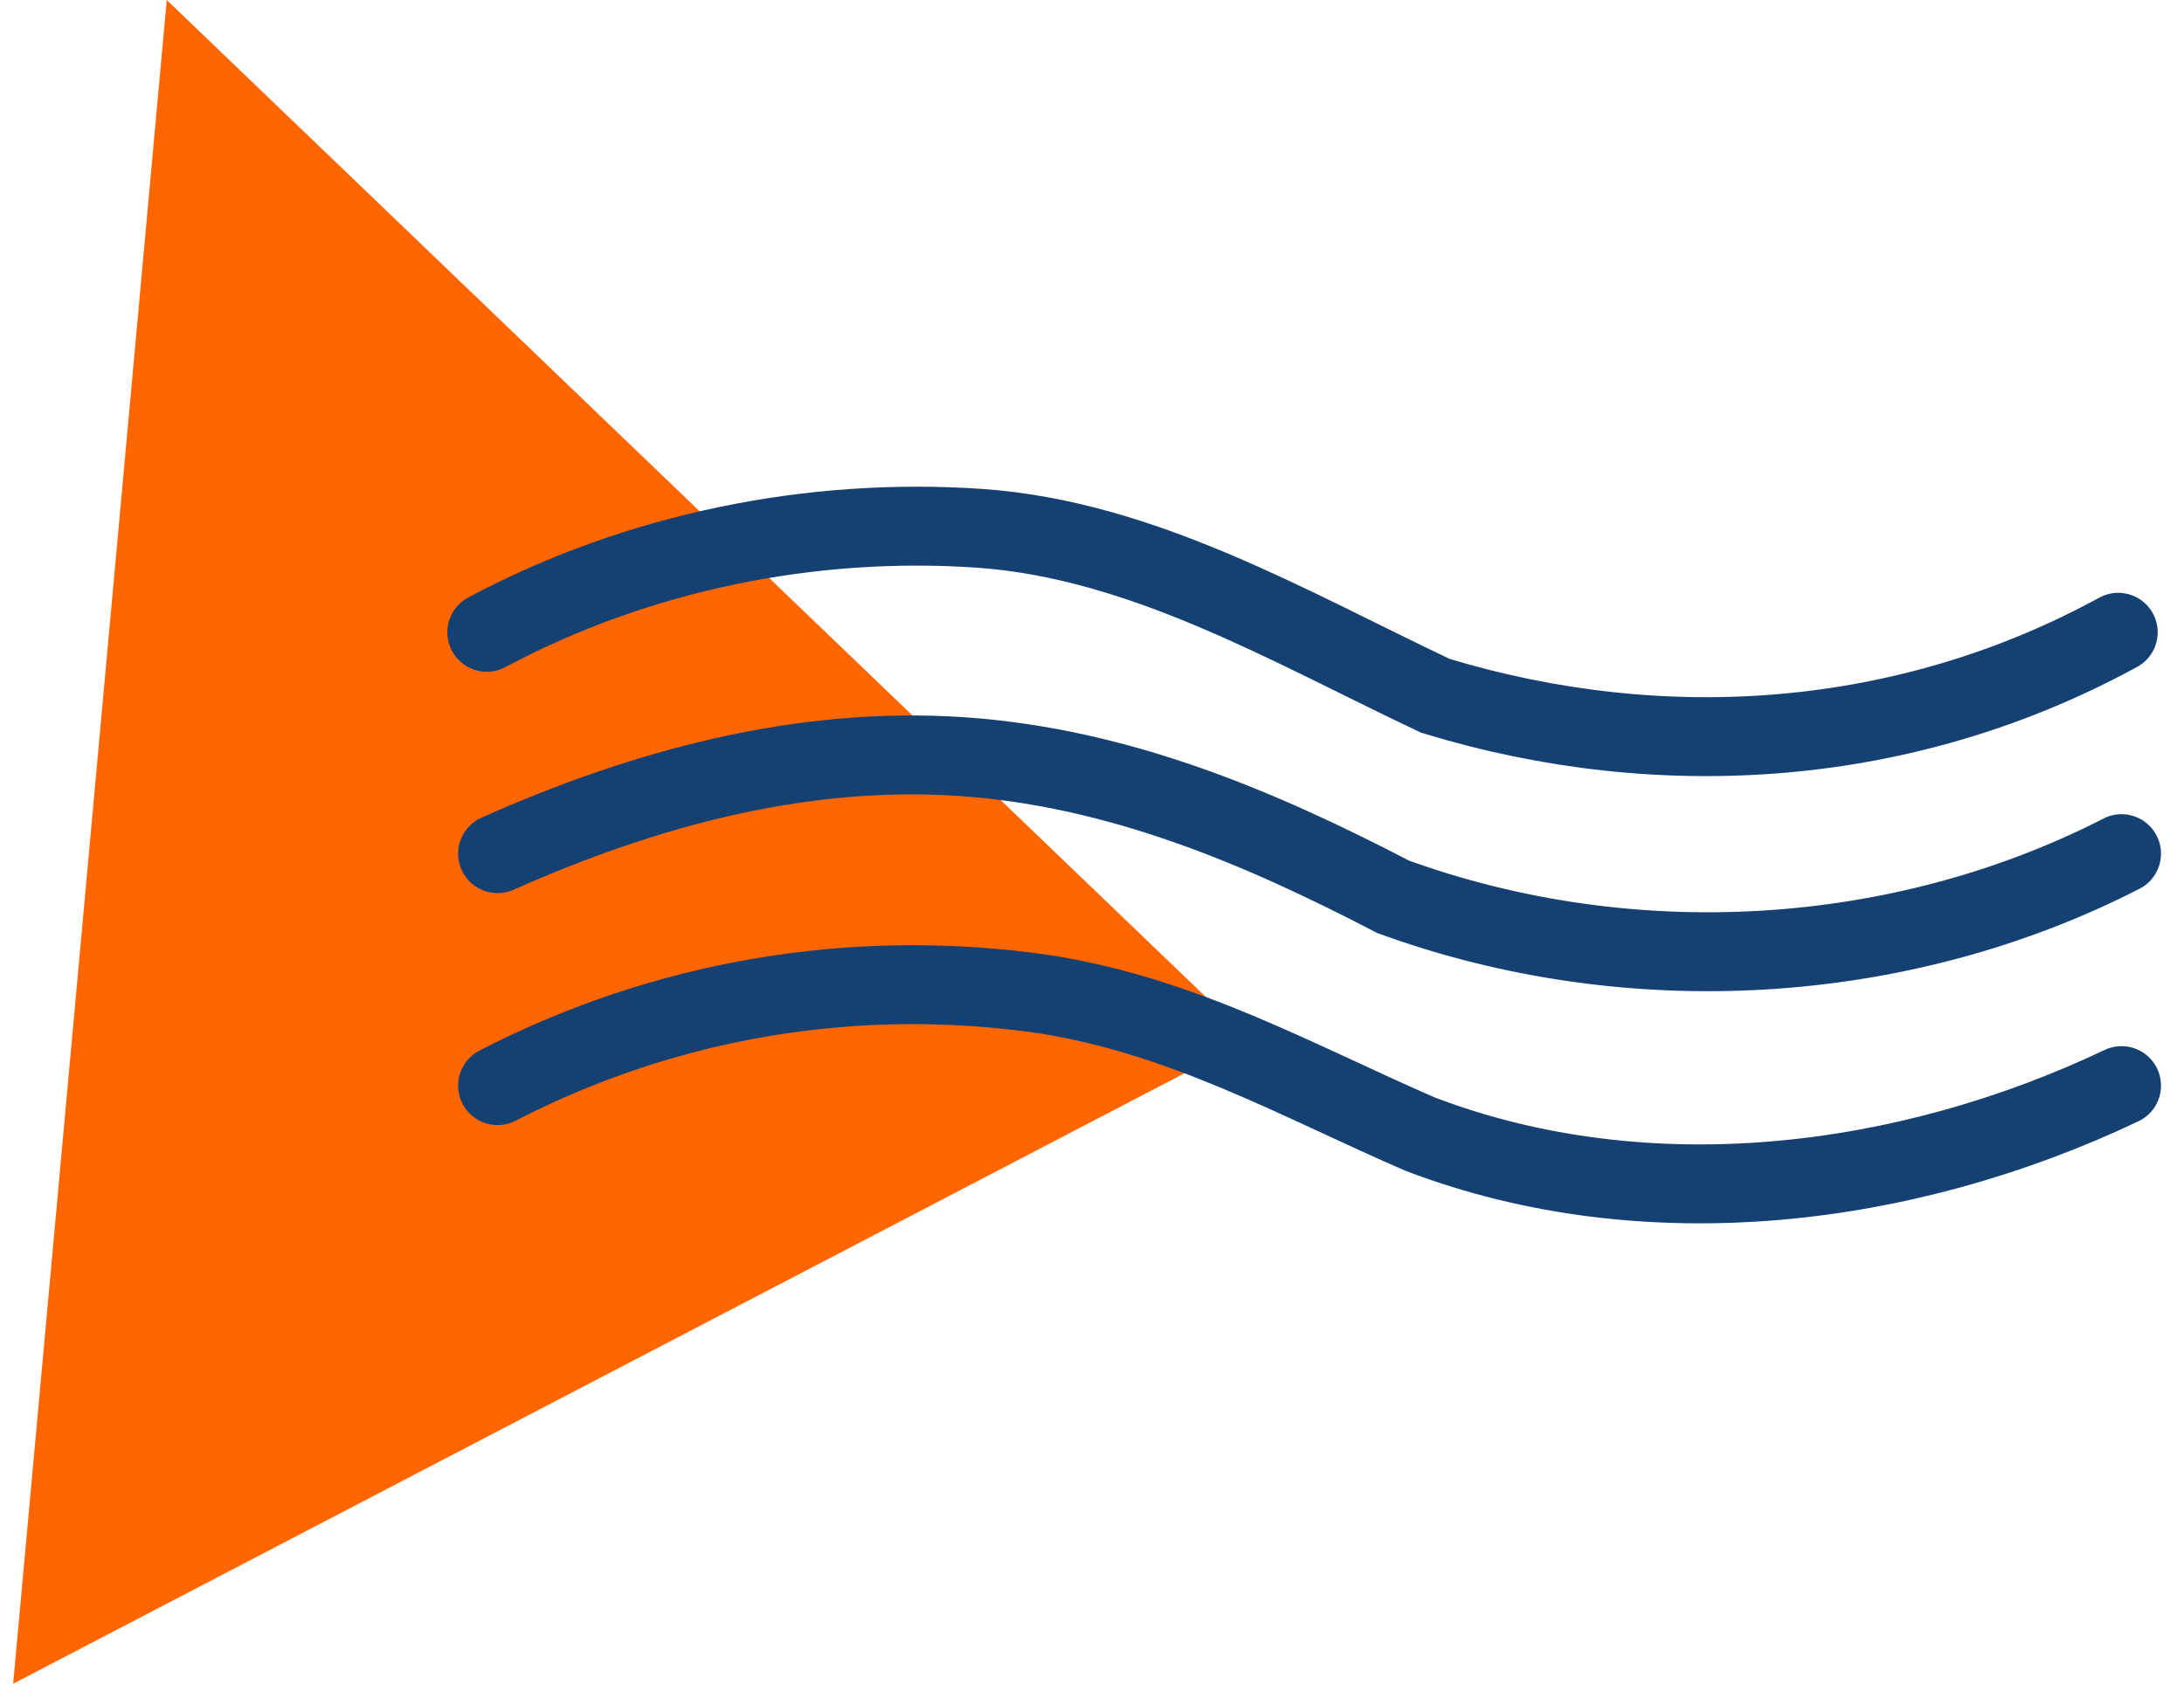
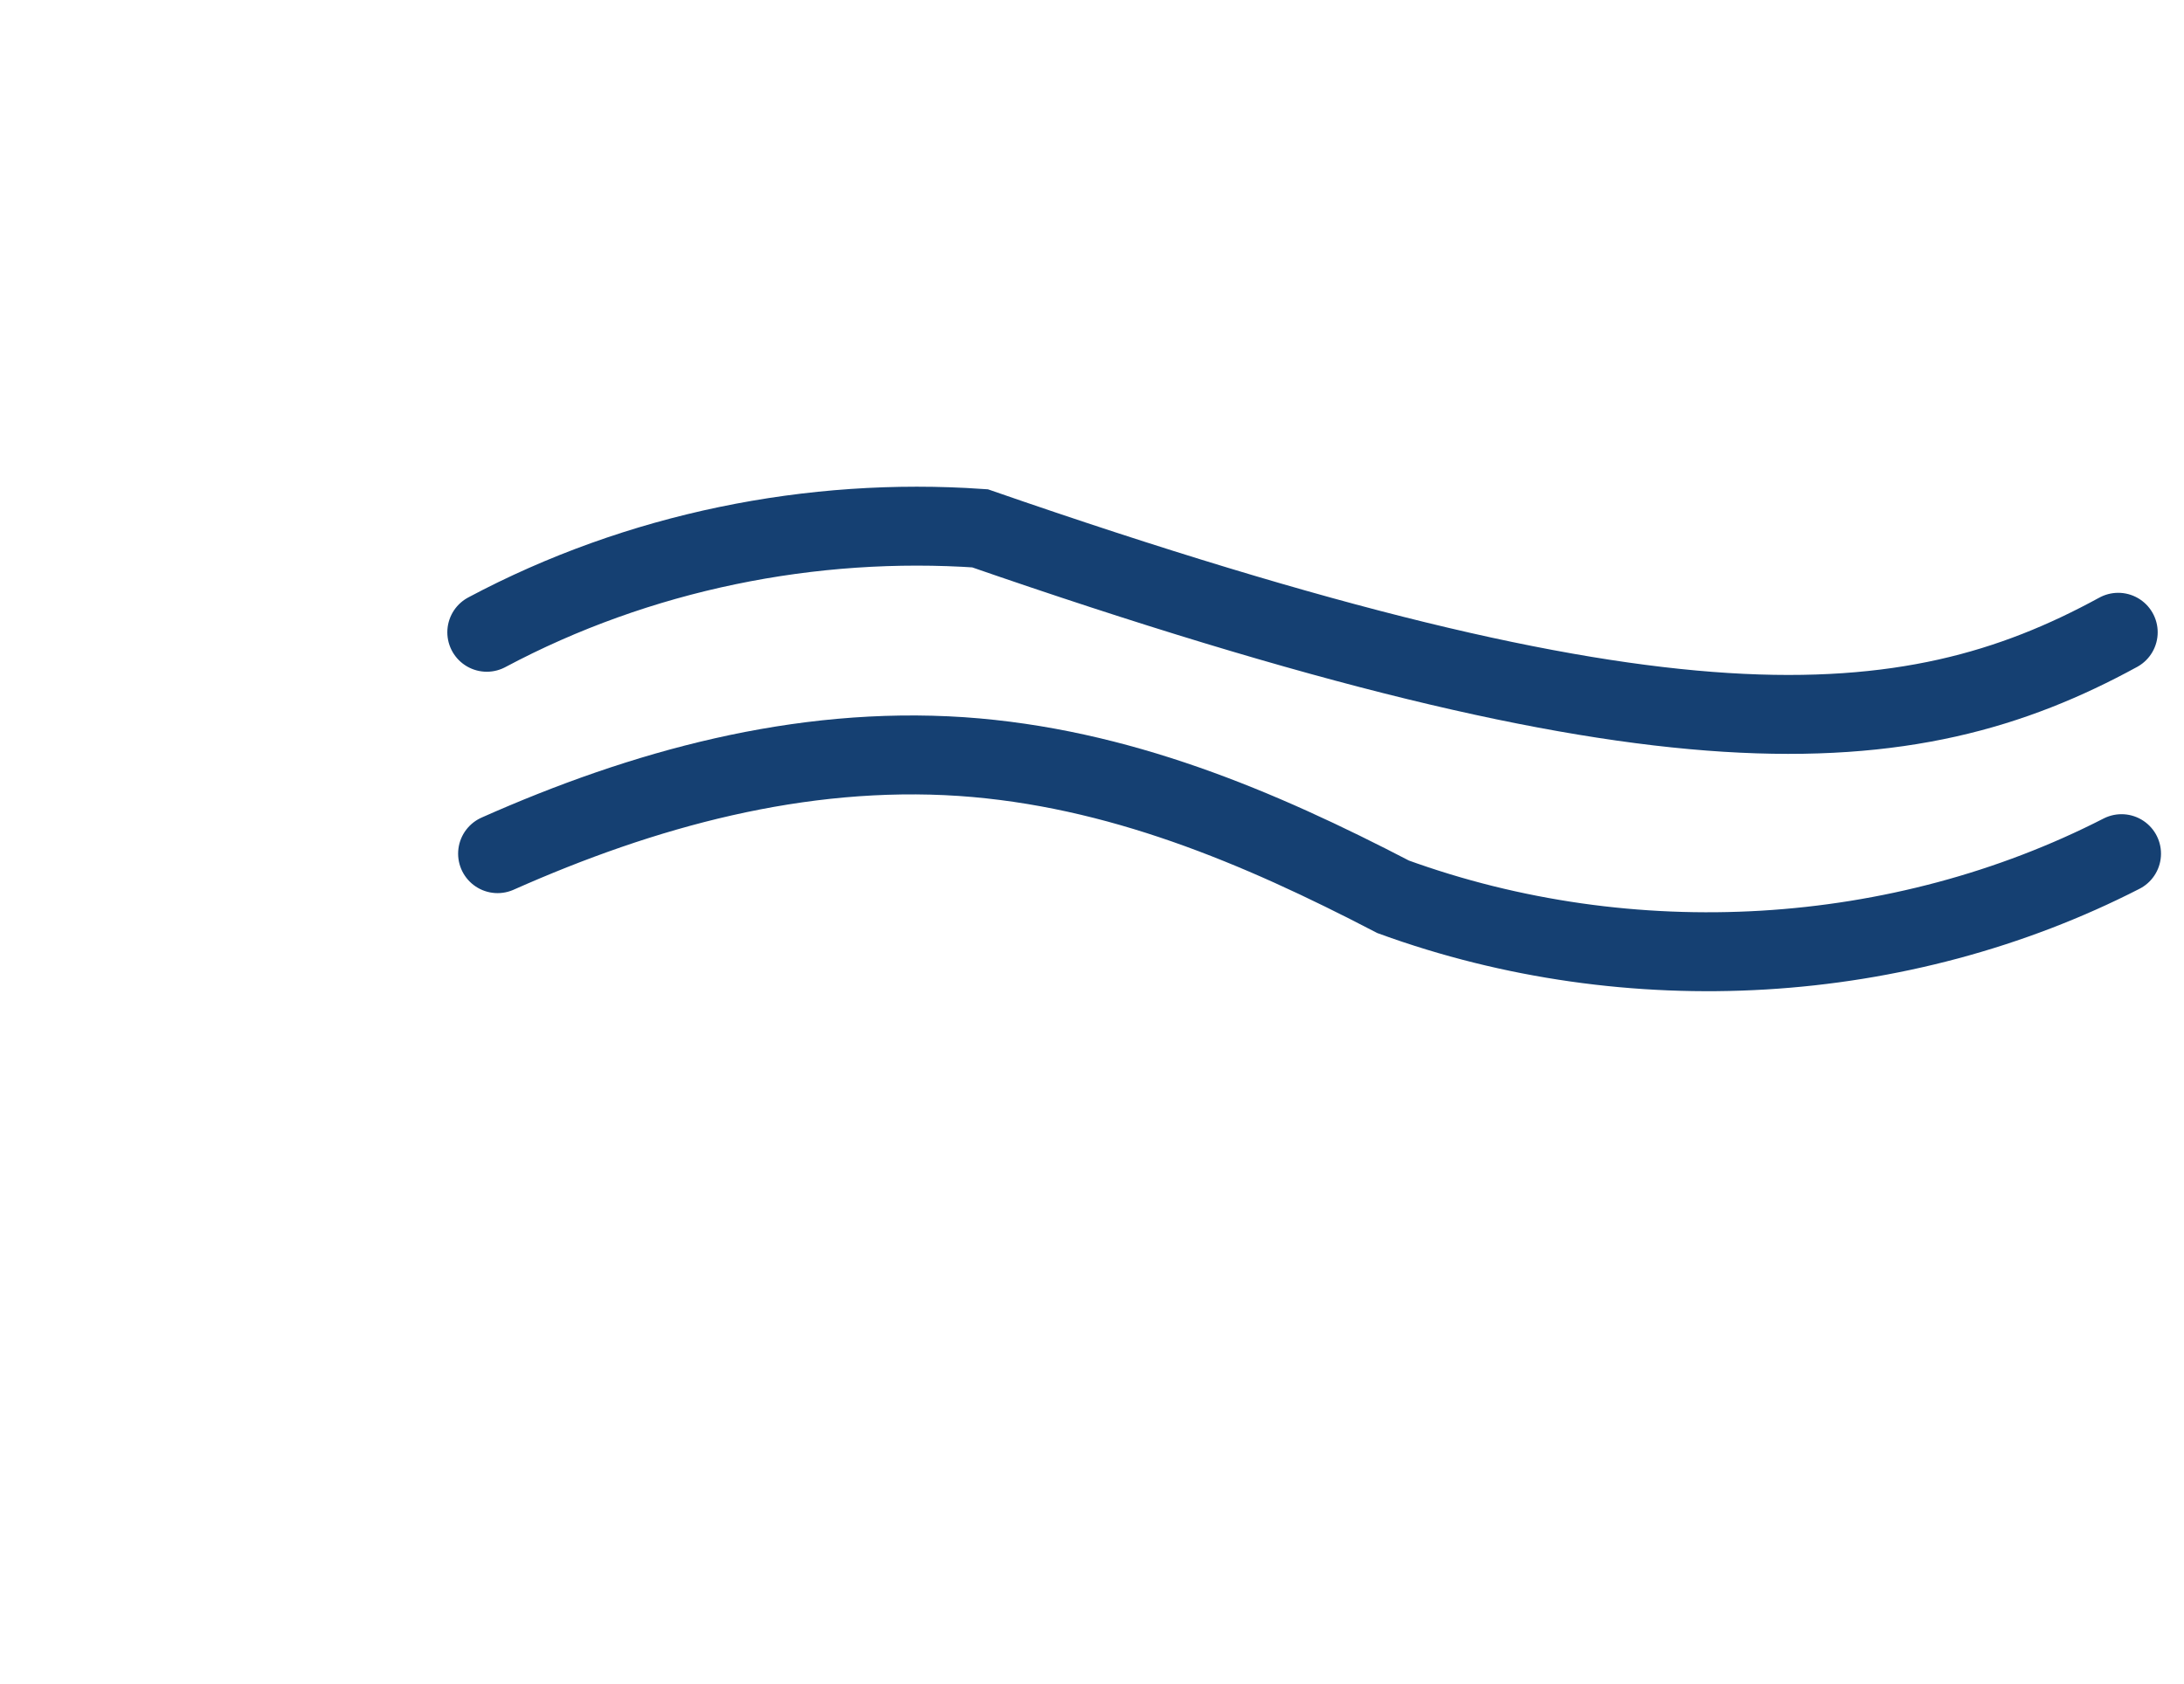
<svg xmlns="http://www.w3.org/2000/svg" width="83" height="64" viewBox="0 0 83 64" fill="none">
-   <path d="M0.5 64L6.337 0L47.5 39.5L0.5 64Z" fill="#FF6600" />
-   <path d="M18.5 24.033C24.267 20.96 30.859 19.643 37.244 20.082C43.424 20.521 48.985 23.813 54.547 26.447C63.198 29.081 72.467 28.422 80.5 24.033" stroke="#154072" stroke-width="3" stroke-miterlimit="10" stroke-linecap="round" />
+   <path d="M18.5 24.033C24.267 20.96 30.859 19.643 37.244 20.082C63.198 29.081 72.467 28.422 80.5 24.033" stroke="#154072" stroke-width="3" stroke-miterlimit="10" stroke-linecap="round" />
  <path d="M18.91 32.448C24.446 29.988 30.392 28.348 36.543 28.758C42.489 29.168 47.82 31.423 52.946 34.089C61.967 37.369 72.219 36.754 80.626 32.448" stroke="#154072" stroke-width="3" stroke-miterlimit="10" stroke-linecap="round" />
-   <path d="M18.91 41.265C25.266 37.984 32.442 36.754 39.619 37.779C44.95 38.599 49.255 41.06 53.971 43.11C62.583 46.391 72.424 45.16 80.626 41.265" stroke="#154072" stroke-width="3" stroke-miterlimit="10" stroke-linecap="round" />
</svg>